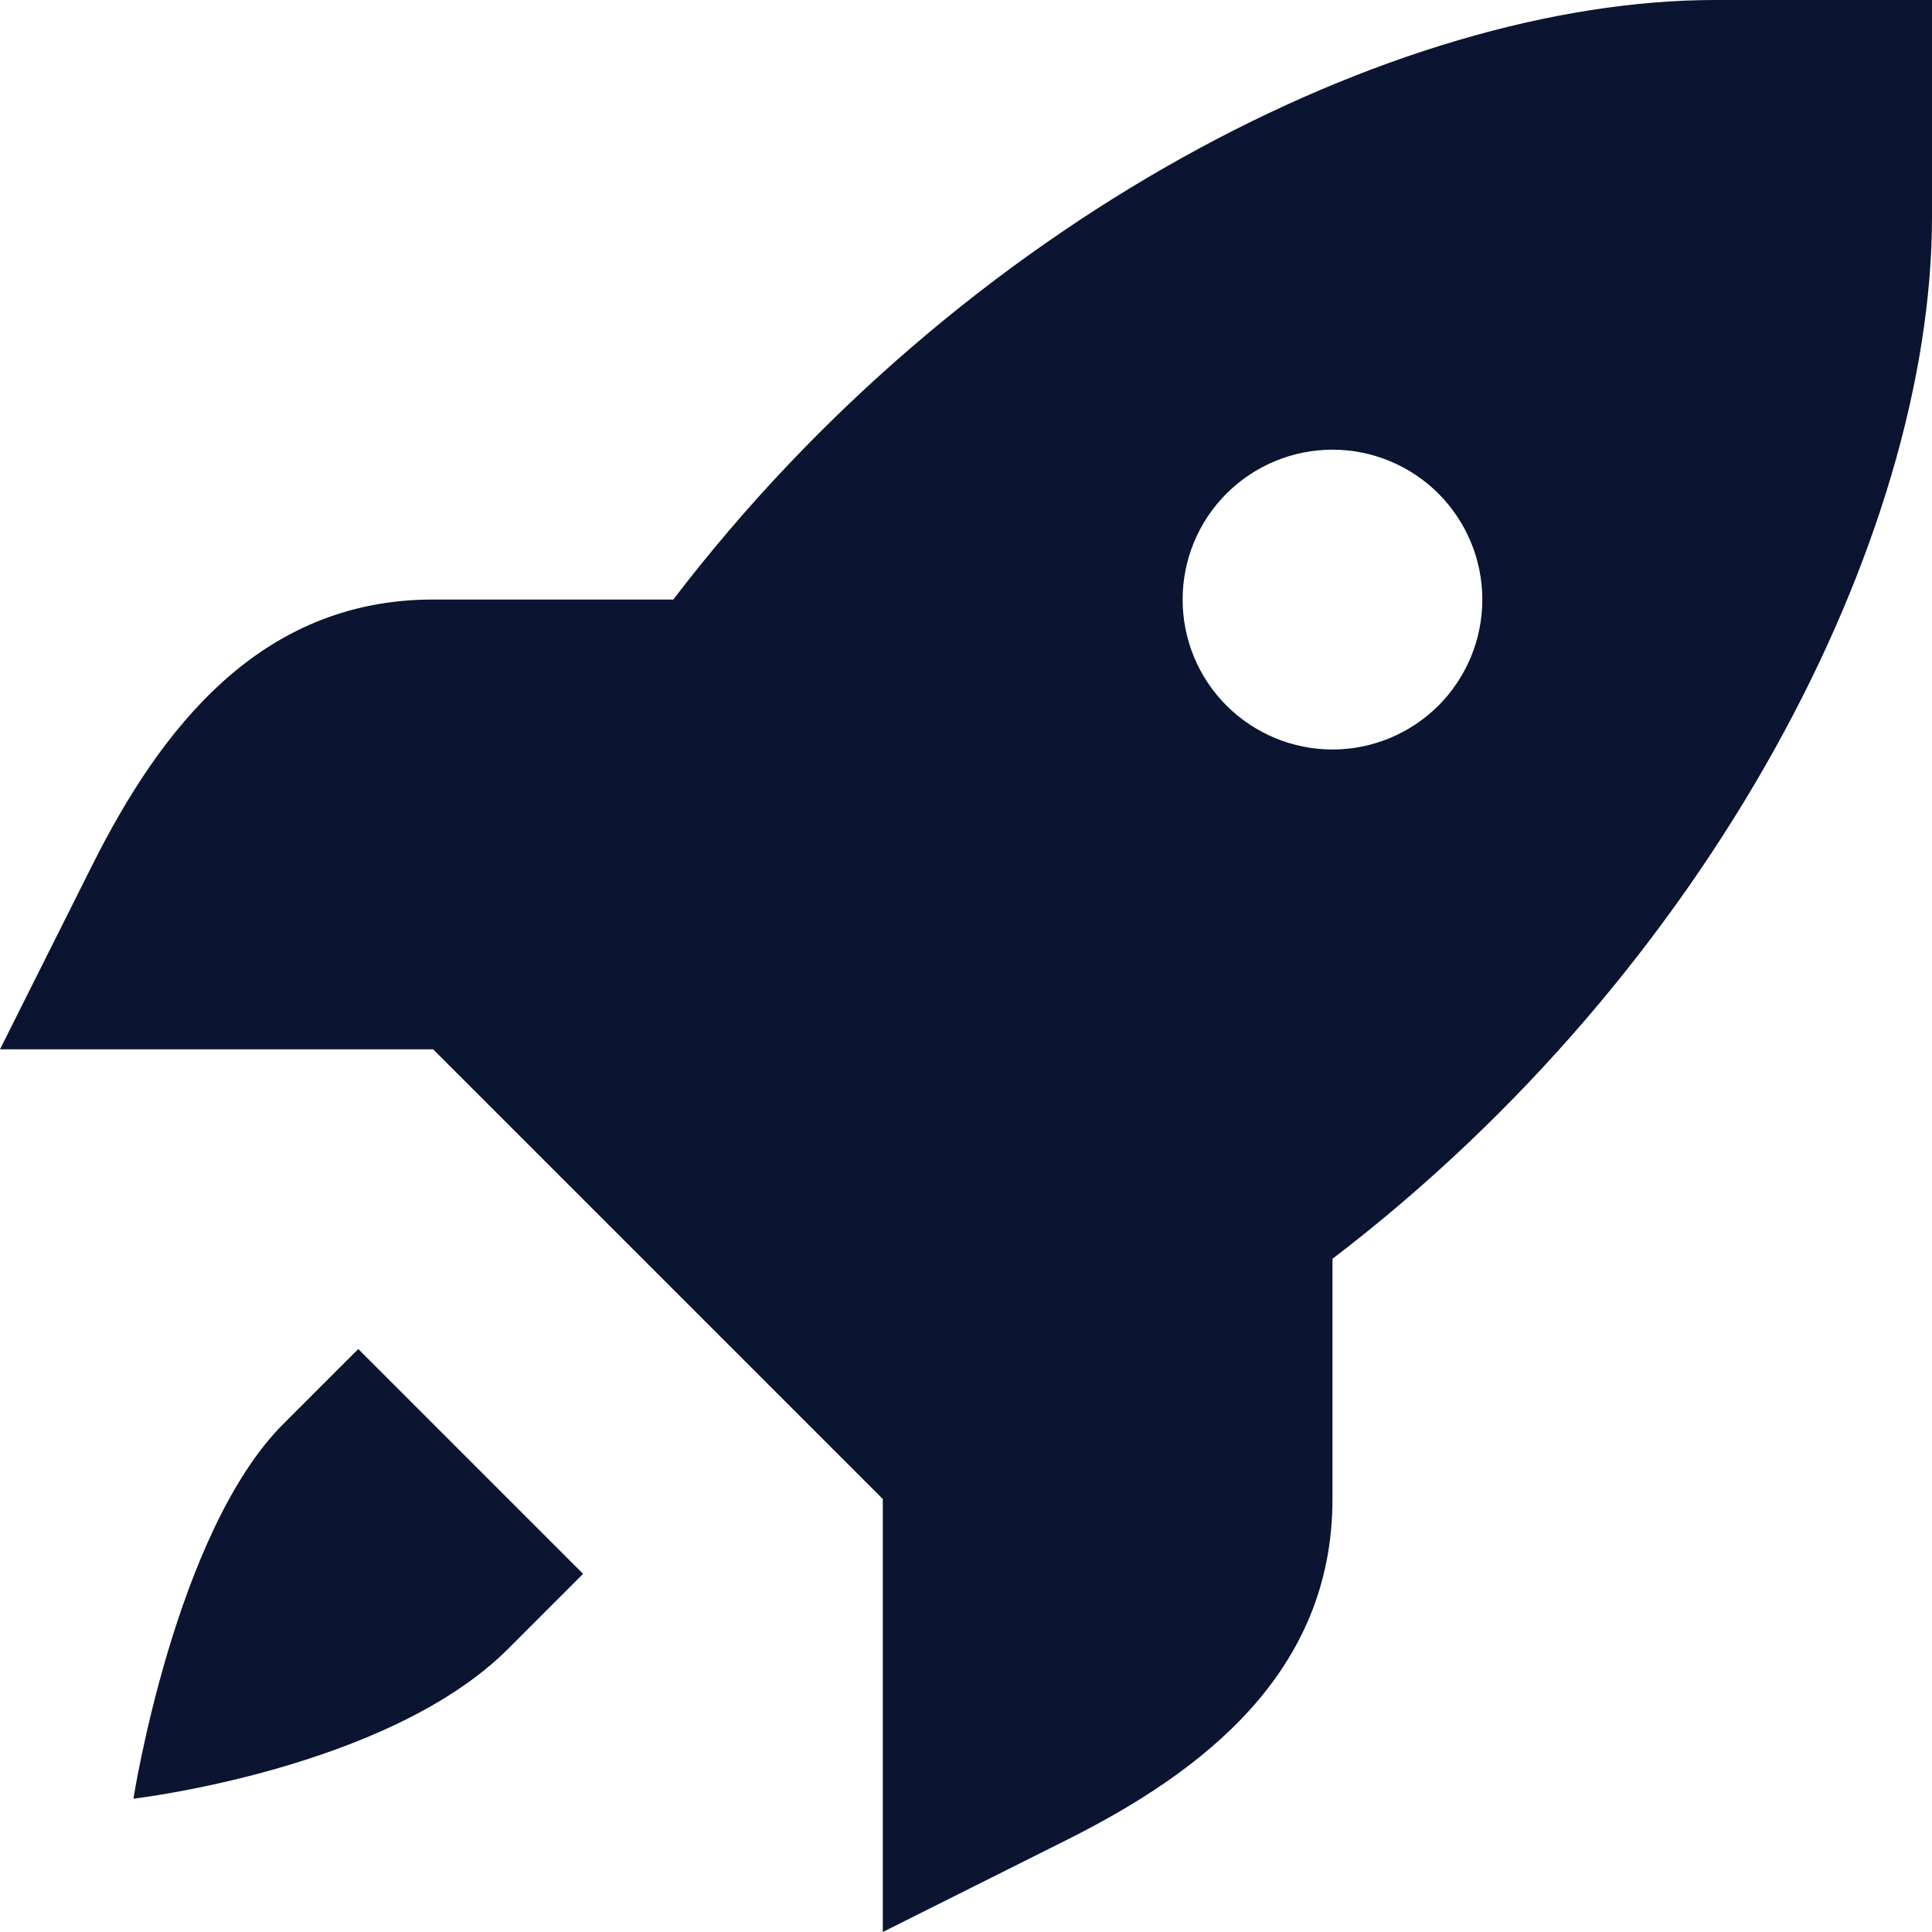
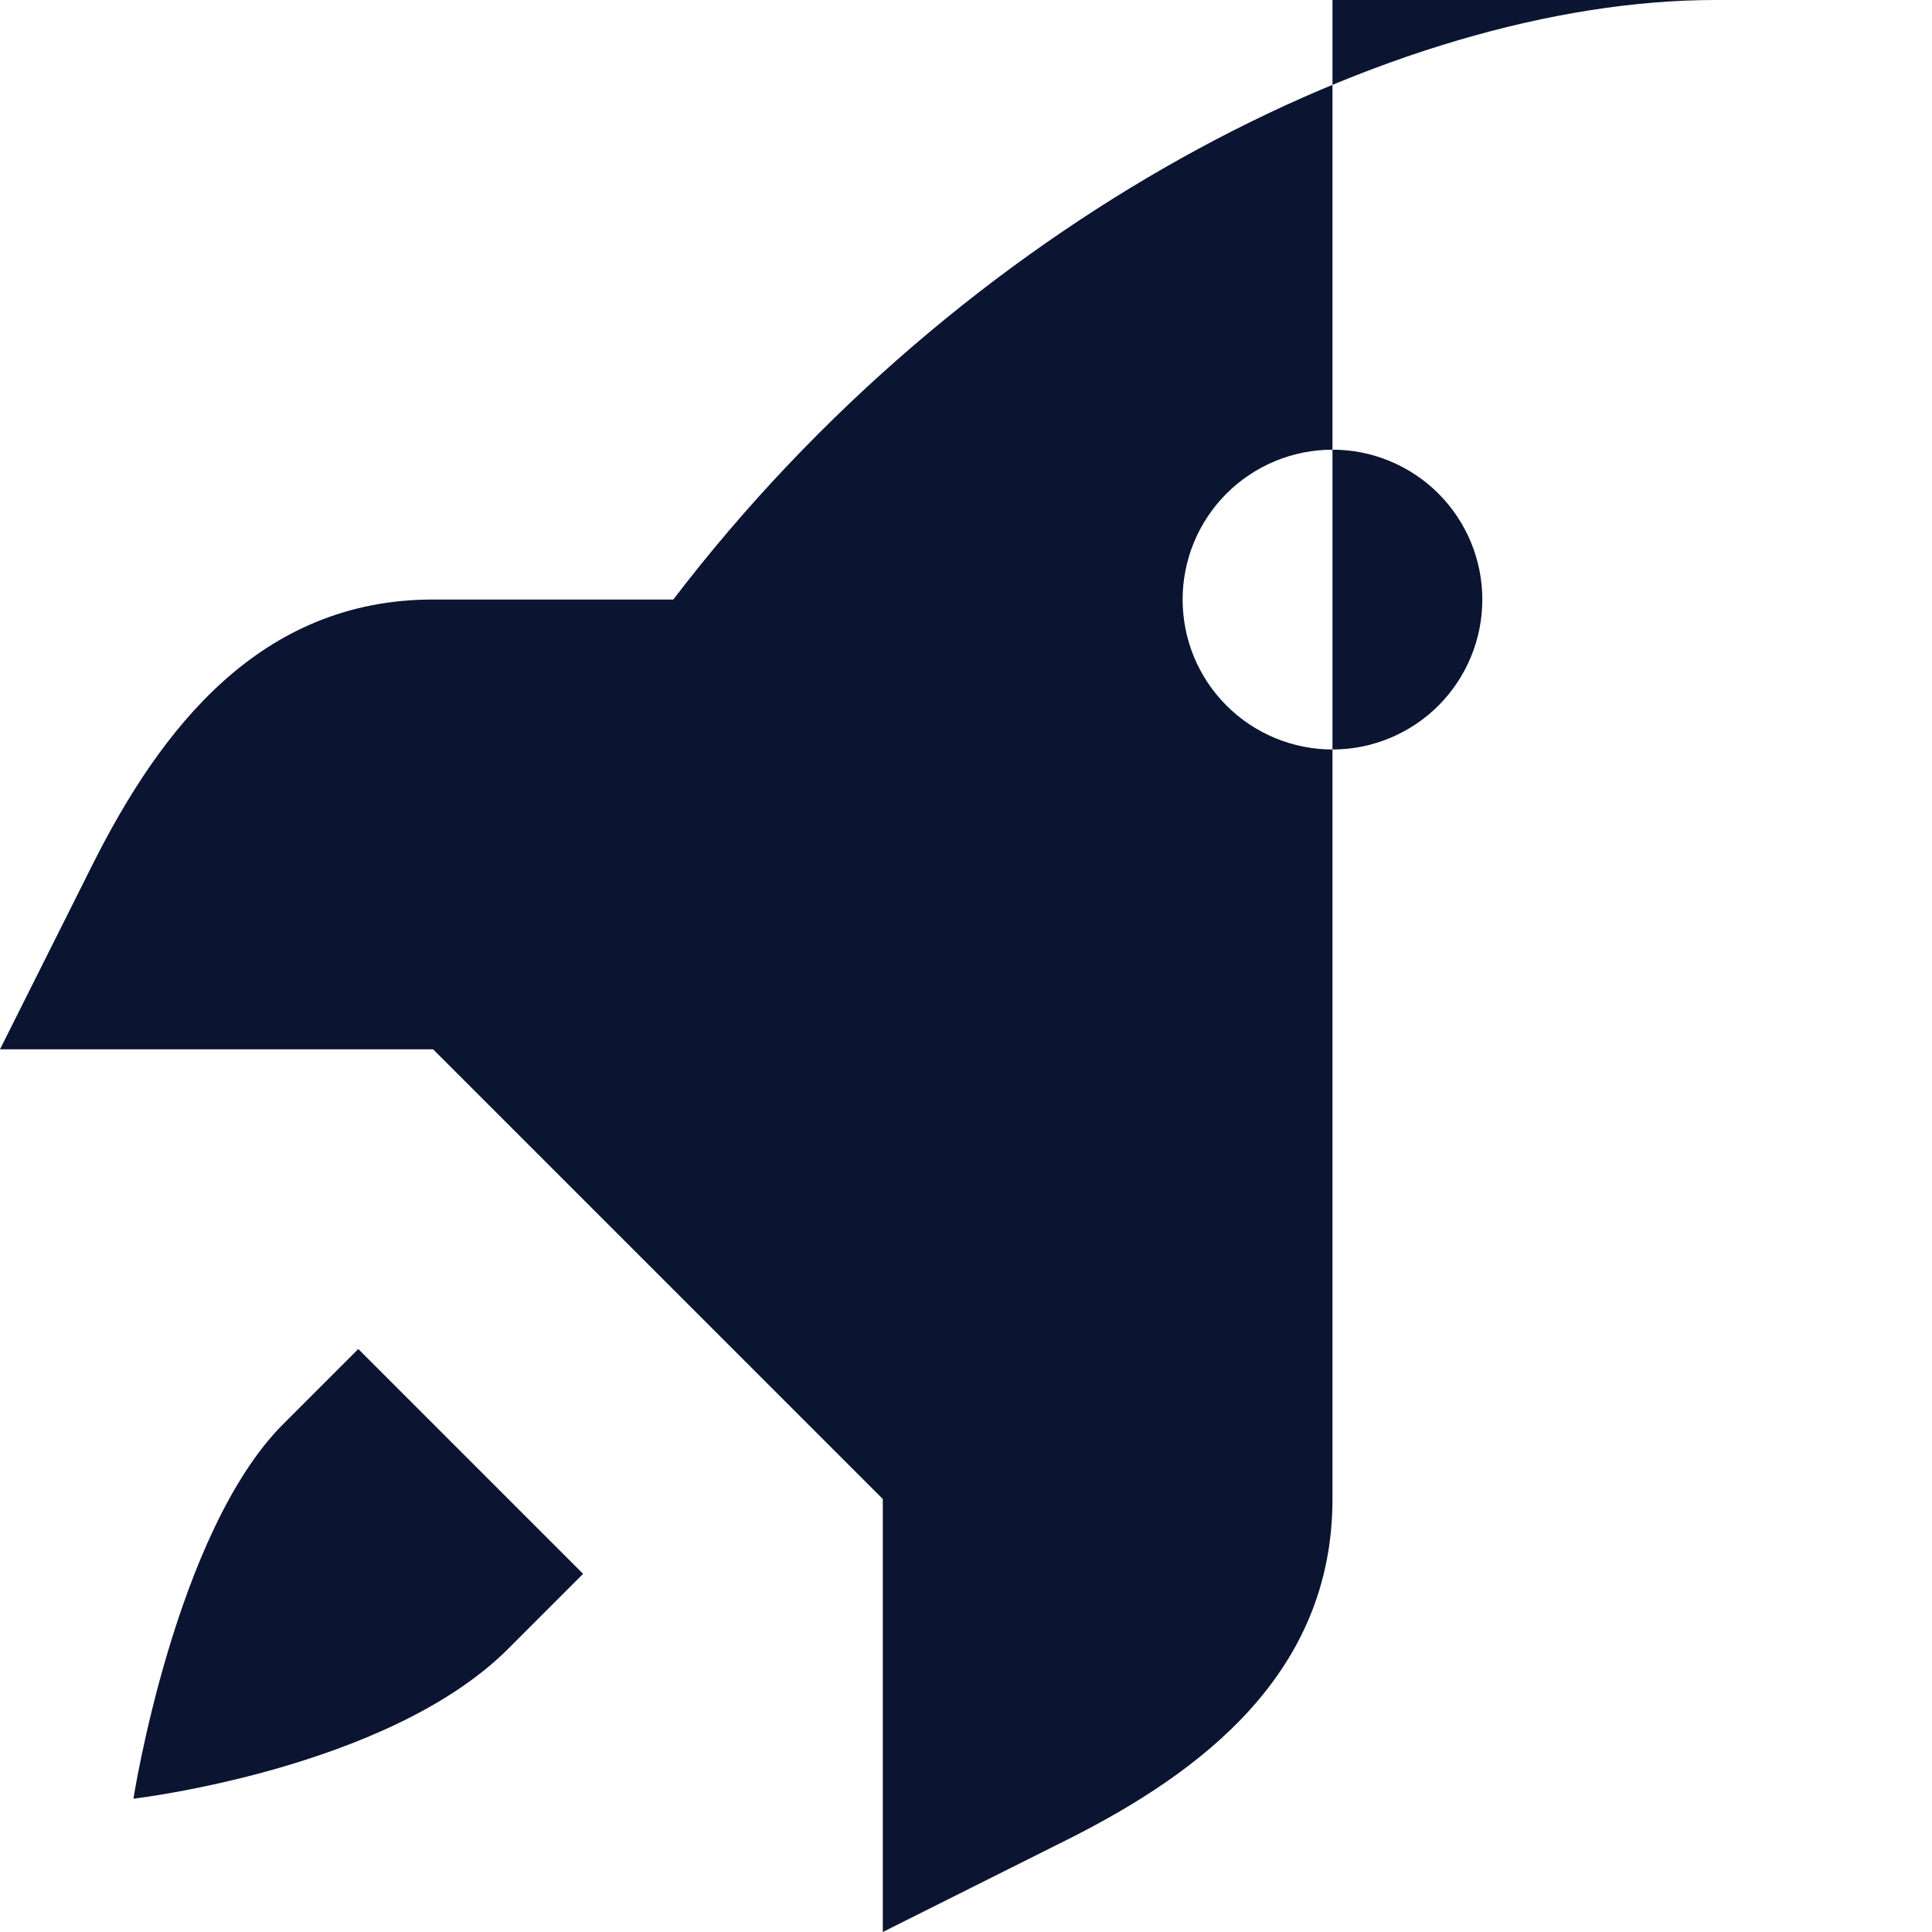
<svg xmlns="http://www.w3.org/2000/svg" width="16" height="16" viewBox="0 0 16 16" fill="none">
-   <path d="M14.206 0C11.544 0 7.974 1.826 5.576 4.965H3.587C2.151 4.965 1.328 6.038 0.761 7.171L0 8.69H3.587L5.449 10.552L7.311 12.414V16L8.829 15.24C9.962 14.674 11.035 13.85 11.035 12.414V10.425C14.174 8.027 16 4.455 16 1.794V0H14.206ZM11.035 3.724C11.364 3.724 11.68 3.855 11.913 4.088C12.145 4.321 12.276 4.636 12.276 4.965C12.276 5.295 12.145 5.61 11.913 5.843C11.68 6.076 11.364 6.207 11.035 6.207C10.706 6.207 10.39 6.076 10.157 5.843C9.924 5.61 9.794 5.295 9.794 4.965C9.794 4.636 9.924 4.321 10.157 4.088C10.39 3.855 10.706 3.724 11.035 3.724ZM2.967 11.172L2.346 11.793C1.45 12.689 1.105 14.896 1.105 14.896C1.105 14.896 3.212 14.651 4.208 13.655L4.829 13.034L2.967 11.172Z" fill="#0B1431" />
+   <path d="M14.206 0C11.544 0 7.974 1.826 5.576 4.965H3.587C2.151 4.965 1.328 6.038 0.761 7.171L0 8.69H3.587L5.449 10.552L7.311 12.414V16L8.829 15.24C9.962 14.674 11.035 13.85 11.035 12.414V10.425V0H14.206ZM11.035 3.724C11.364 3.724 11.68 3.855 11.913 4.088C12.145 4.321 12.276 4.636 12.276 4.965C12.276 5.295 12.145 5.61 11.913 5.843C11.68 6.076 11.364 6.207 11.035 6.207C10.706 6.207 10.39 6.076 10.157 5.843C9.924 5.61 9.794 5.295 9.794 4.965C9.794 4.636 9.924 4.321 10.157 4.088C10.39 3.855 10.706 3.724 11.035 3.724ZM2.967 11.172L2.346 11.793C1.45 12.689 1.105 14.896 1.105 14.896C1.105 14.896 3.212 14.651 4.208 13.655L4.829 13.034L2.967 11.172Z" fill="#0B1431" />
</svg>